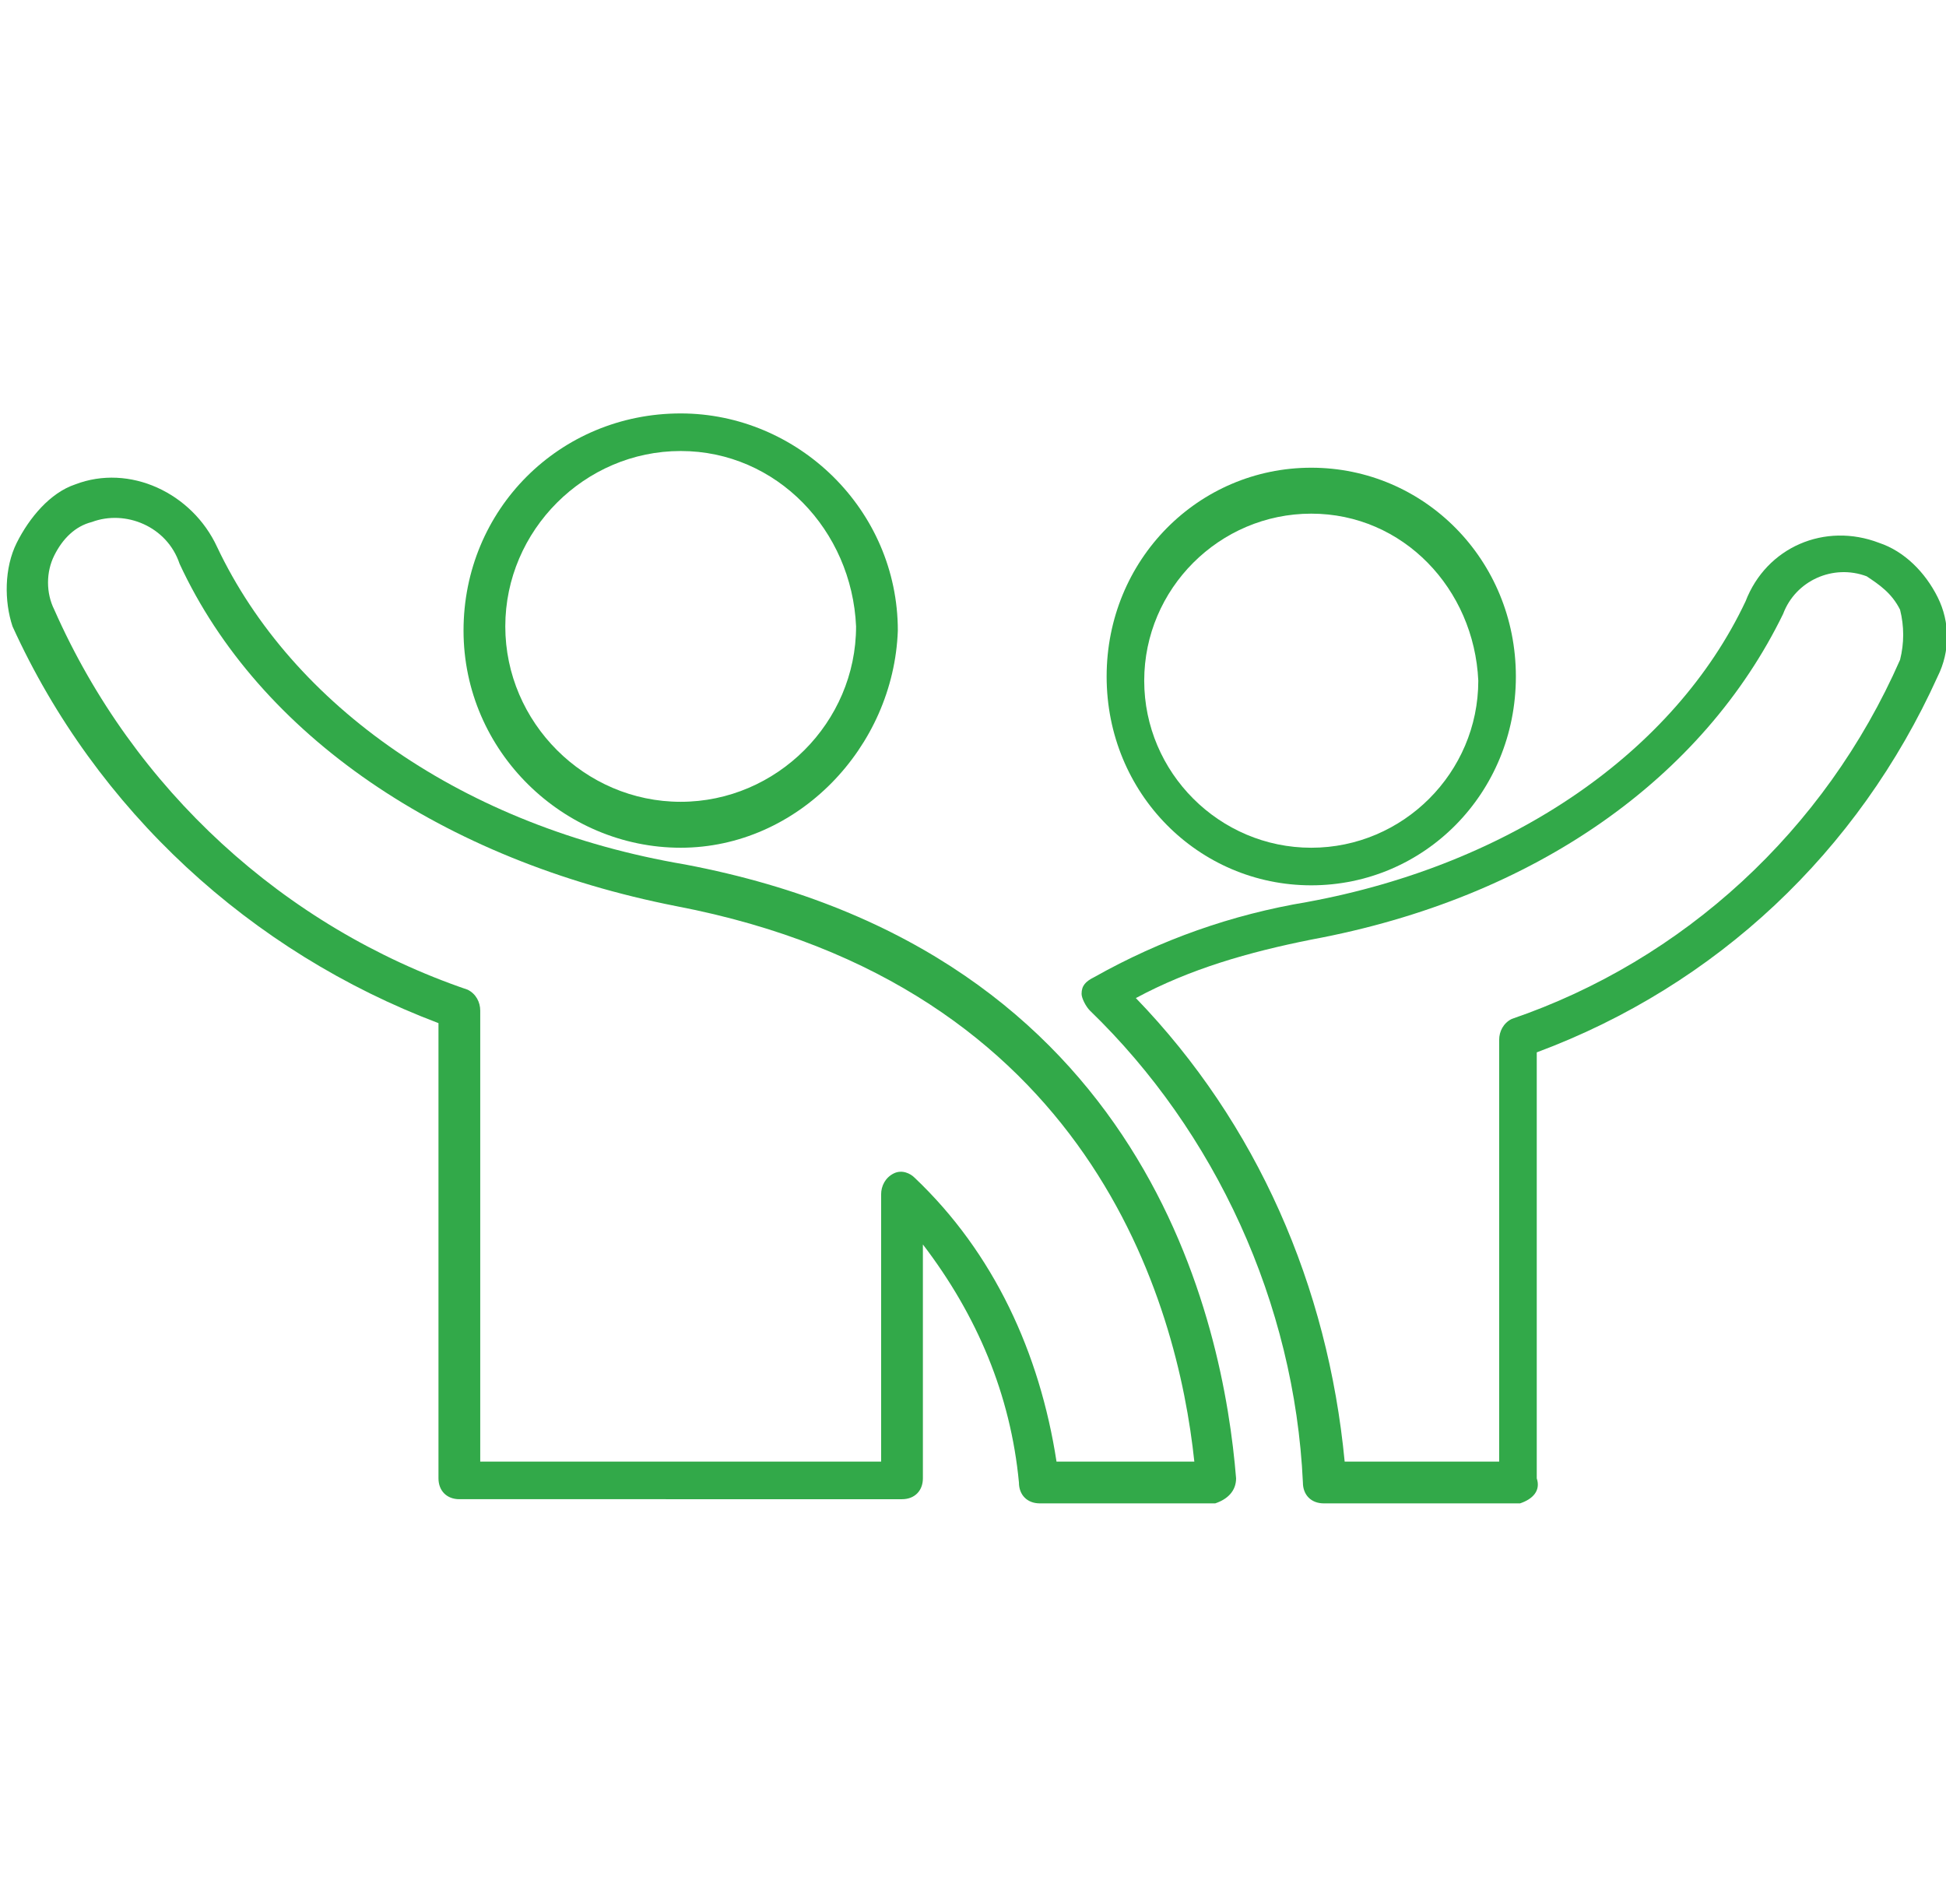
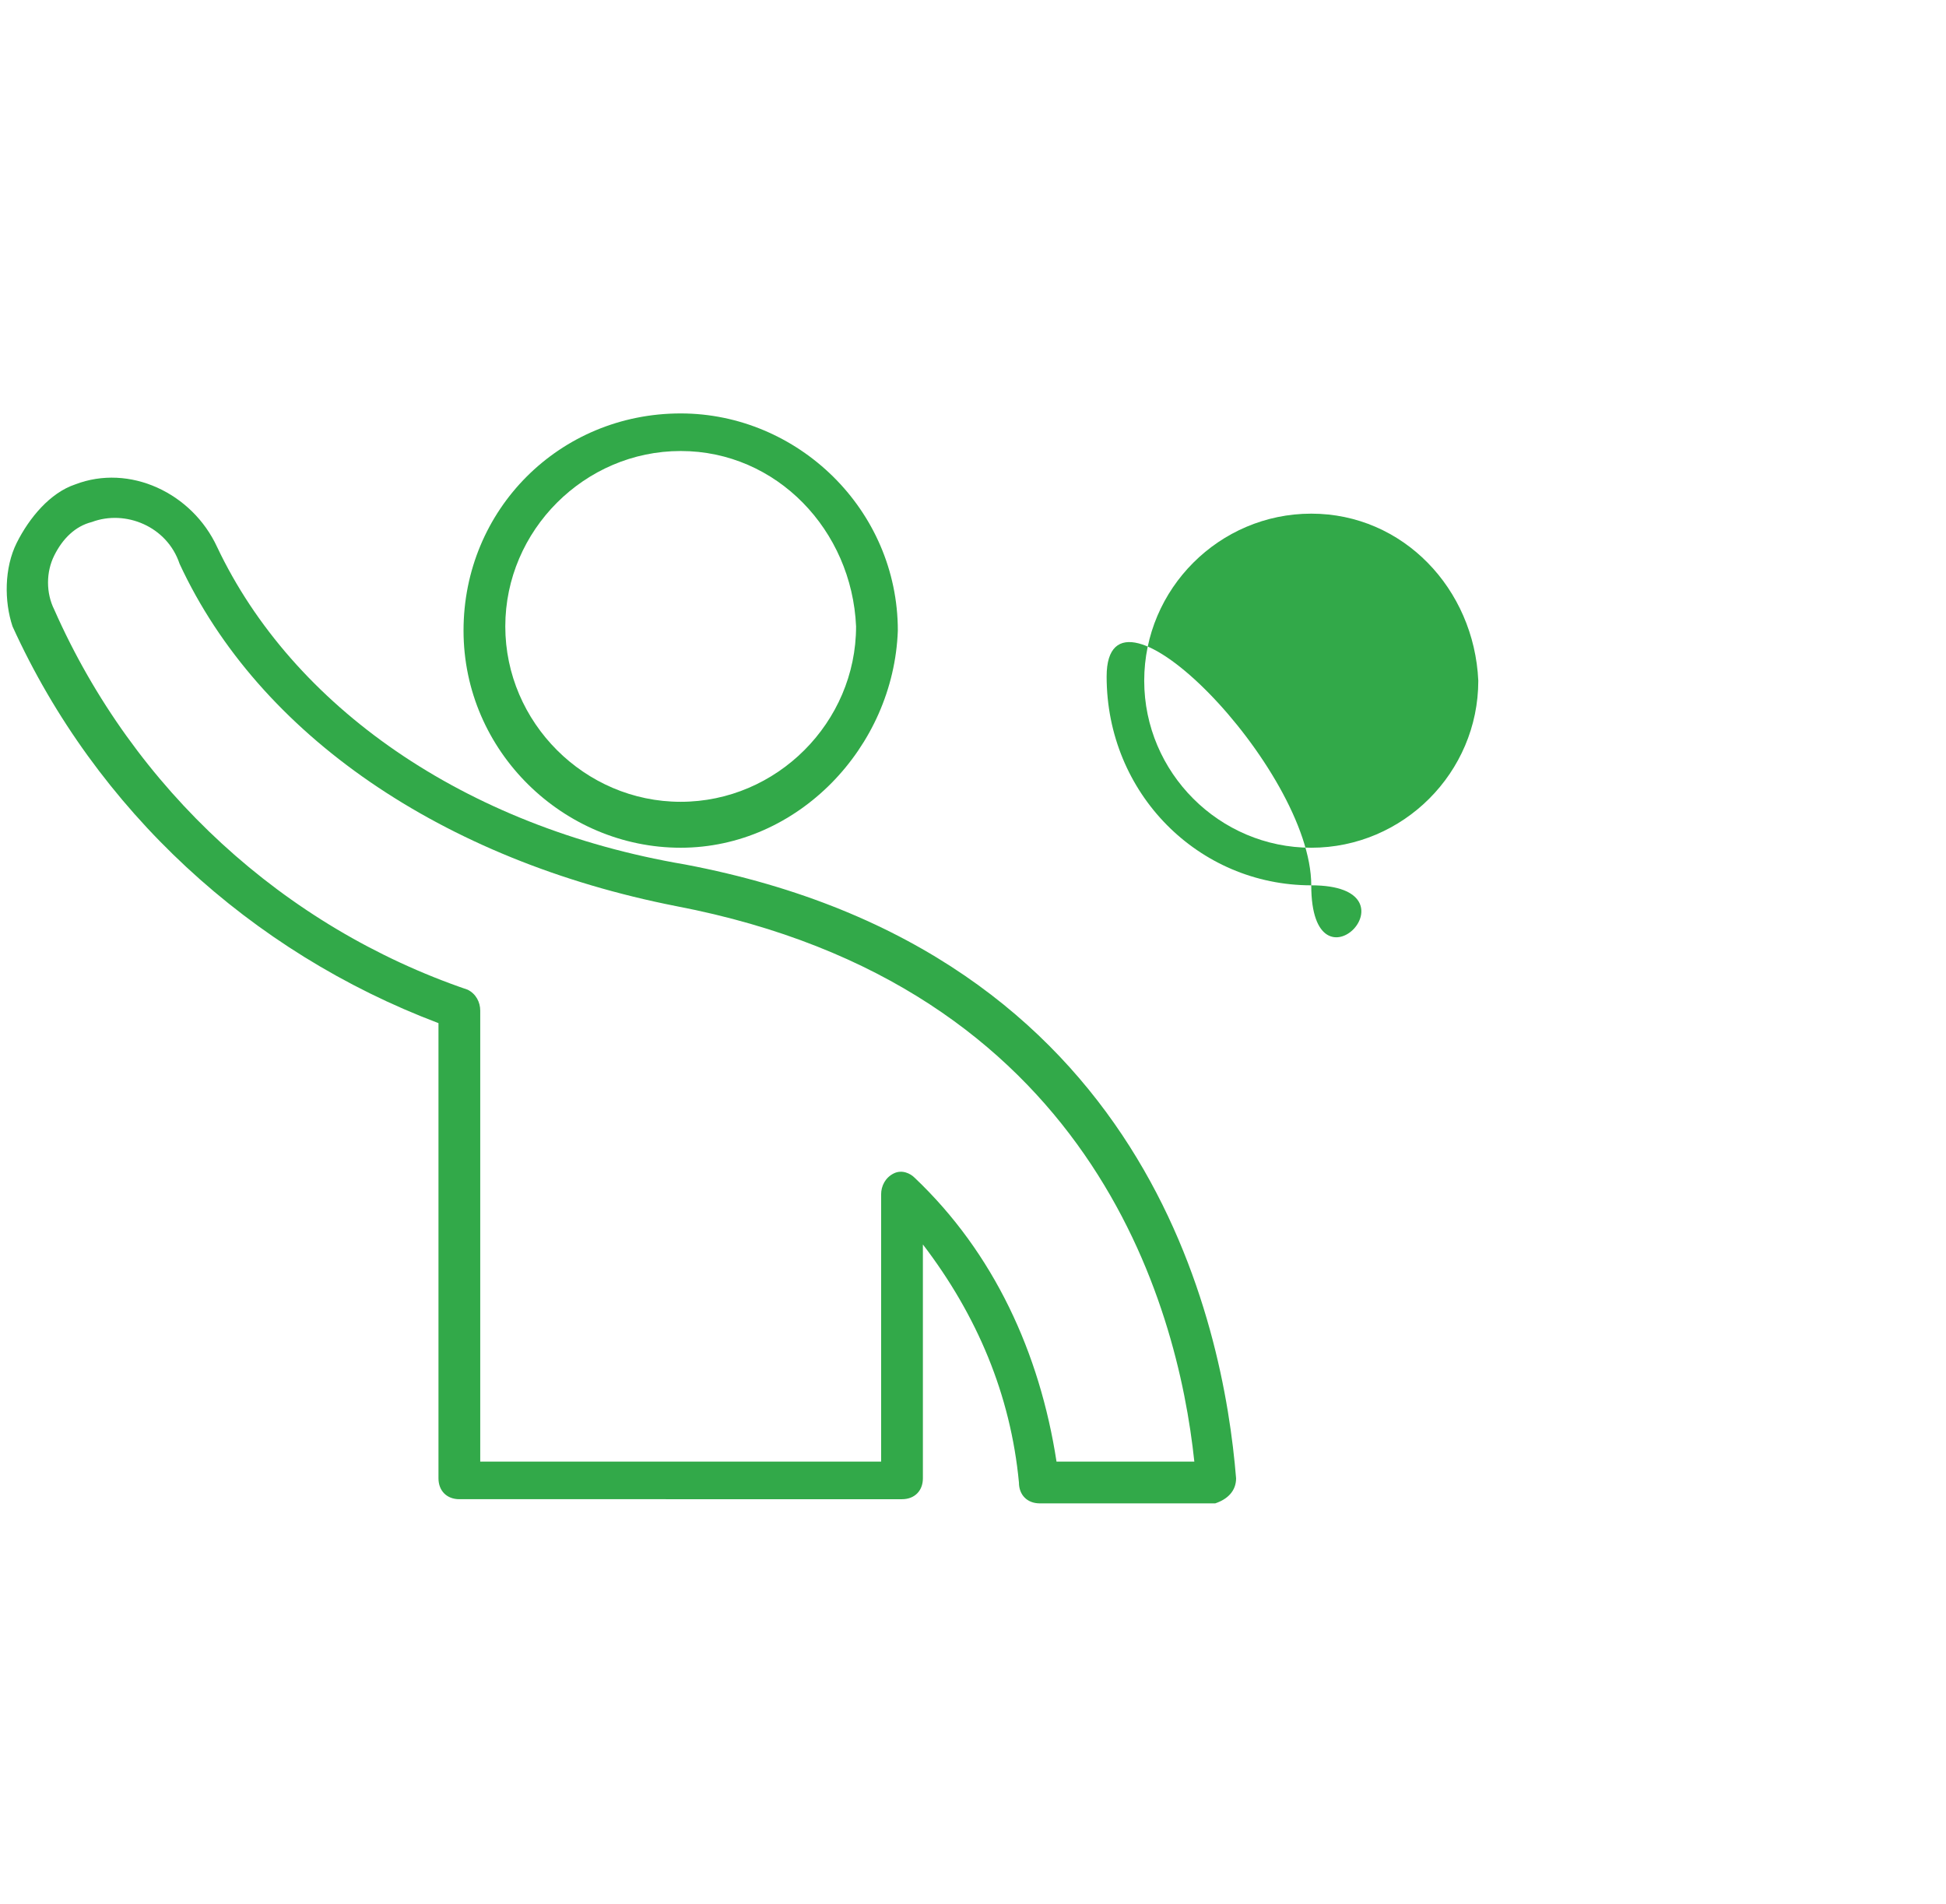
<svg xmlns="http://www.w3.org/2000/svg" version="1.1" id="Layer_1" x="0px" y="0px" viewBox="0 0 46.6 45.6" style="enable-background:new 0 0 46.6 45.6;" xml:space="preserve">
  <style type="text/css">
	.st0{fill:#32A949;}
</style>
-   <path class="st0" d="M31.4,21.2c-2.7,0-4.9-2.2-4.9-5s2.2-5,4.9-5s4.9,2.2,4.9,5S34.1,21.2,31.4,21.2z M31.4,12.3c-2.2,0-4,1.8-4,4  c0,2.2,1.8,4,4,4c2.2,0,4-1.8,4-4c0,0,0,0,0,0C35.3,14.1,33.6,12.3,31.4,12.3z" />
-   <path class="st0" d="M36.4,36h-4.7c-0.3,0-0.5-0.2-0.5-0.5c-0.2-4.3-2.1-8.4-5.1-11.3c-0.1-0.1-0.2-0.3-0.2-0.4  c0-0.2,0.1-0.3,0.3-0.4c1.6-0.9,3.3-1.5,5.1-1.8c4.9-0.9,8.8-3.6,10.5-7.2c0.5-1.3,1.9-1.9,3.2-1.4l0,0c0.6,0.2,1.1,0.7,1.4,1.3  c0.3,0.6,0.3,1.3,0,1.9c-1.9,4.2-5.3,7.4-9.6,9v10.2C36.9,35.7,36.7,35.9,36.4,36z M32.2,35h3.7V24.9c0-0.2,0.1-0.4,0.3-0.5  c4.1-1.4,7.5-4.5,9.3-8.6c0.1-0.4,0.1-0.8,0-1.2c-0.2-0.4-0.5-0.6-0.8-0.8c-0.8-0.3-1.7,0.1-2,0.9c0,0,0,0,0,0  c-1.9,3.9-5.9,6.8-11.3,7.8c-1.5,0.3-2.9,0.7-4.2,1.4C30.1,26.9,31.8,30.8,32.2,35L32.2,35z" />
+   <path class="st0" d="M31.4,21.2c-2.7,0-4.9-2.2-4.9-5s4.9,2.2,4.9,5S34.1,21.2,31.4,21.2z M31.4,12.3c-2.2,0-4,1.8-4,4  c0,2.2,1.8,4,4,4c2.2,0,4-1.8,4-4c0,0,0,0,0,0C35.3,14.1,33.6,12.3,31.4,12.3z" />
  <path class="st0" d="M16.3,20.3c-2.8,0-5.2-2.3-5.2-5.2s2.3-5.2,5.2-5.2c2.8,0,5.2,2.3,5.2,5.2v0C21.4,17.9,19.1,20.3,16.3,20.3z   M16.3,10.8c-2.3,0-4.2,1.9-4.2,4.2s1.9,4.2,4.2,4.2s4.2-1.9,4.2-4.2C20.4,12.7,18.6,10.8,16.3,10.8z" />
  <path class="st0" d="M29.1,36h-4.2c-0.3,0-0.5-0.2-0.5-0.5c-0.2-2.1-1-4-2.3-5.7v5.6c0,0.3-0.2,0.5-0.5,0.5H11  c-0.3,0-0.5-0.2-0.5-0.5V24.5C6,22.8,2.3,19.4,0.3,15c-0.2-0.6-0.2-1.4,0.1-2c0.3-0.6,0.8-1.2,1.4-1.4l0,0c1.3-0.5,2.8,0.2,3.4,1.5  c1.8,3.8,5.9,6.7,11.2,7.6c11.1,2.1,12.9,11,13.2,14.7C29.6,35.7,29.4,35.9,29.1,36C29.1,36,29.1,36,29.1,36z M25.3,35h3.3  c-0.4-3.8-2.5-11.4-12.4-13.3c-5.6-1.1-10-4.1-11.9-8.2C4,12.6,3,12.2,2.2,12.5c-0.4,0.1-0.7,0.4-0.9,0.8c-0.2,0.4-0.2,0.9,0,1.3  c1.9,4.3,5.5,7.6,9.9,9.1c0.2,0.1,0.3,0.3,0.3,0.5V35h9.6v-6.4c0-0.2,0.1-0.4,0.3-0.5c0.2-0.1,0.4,0,0.5,0.1  C23.8,30,24.9,32.4,25.3,35z" />
</svg>